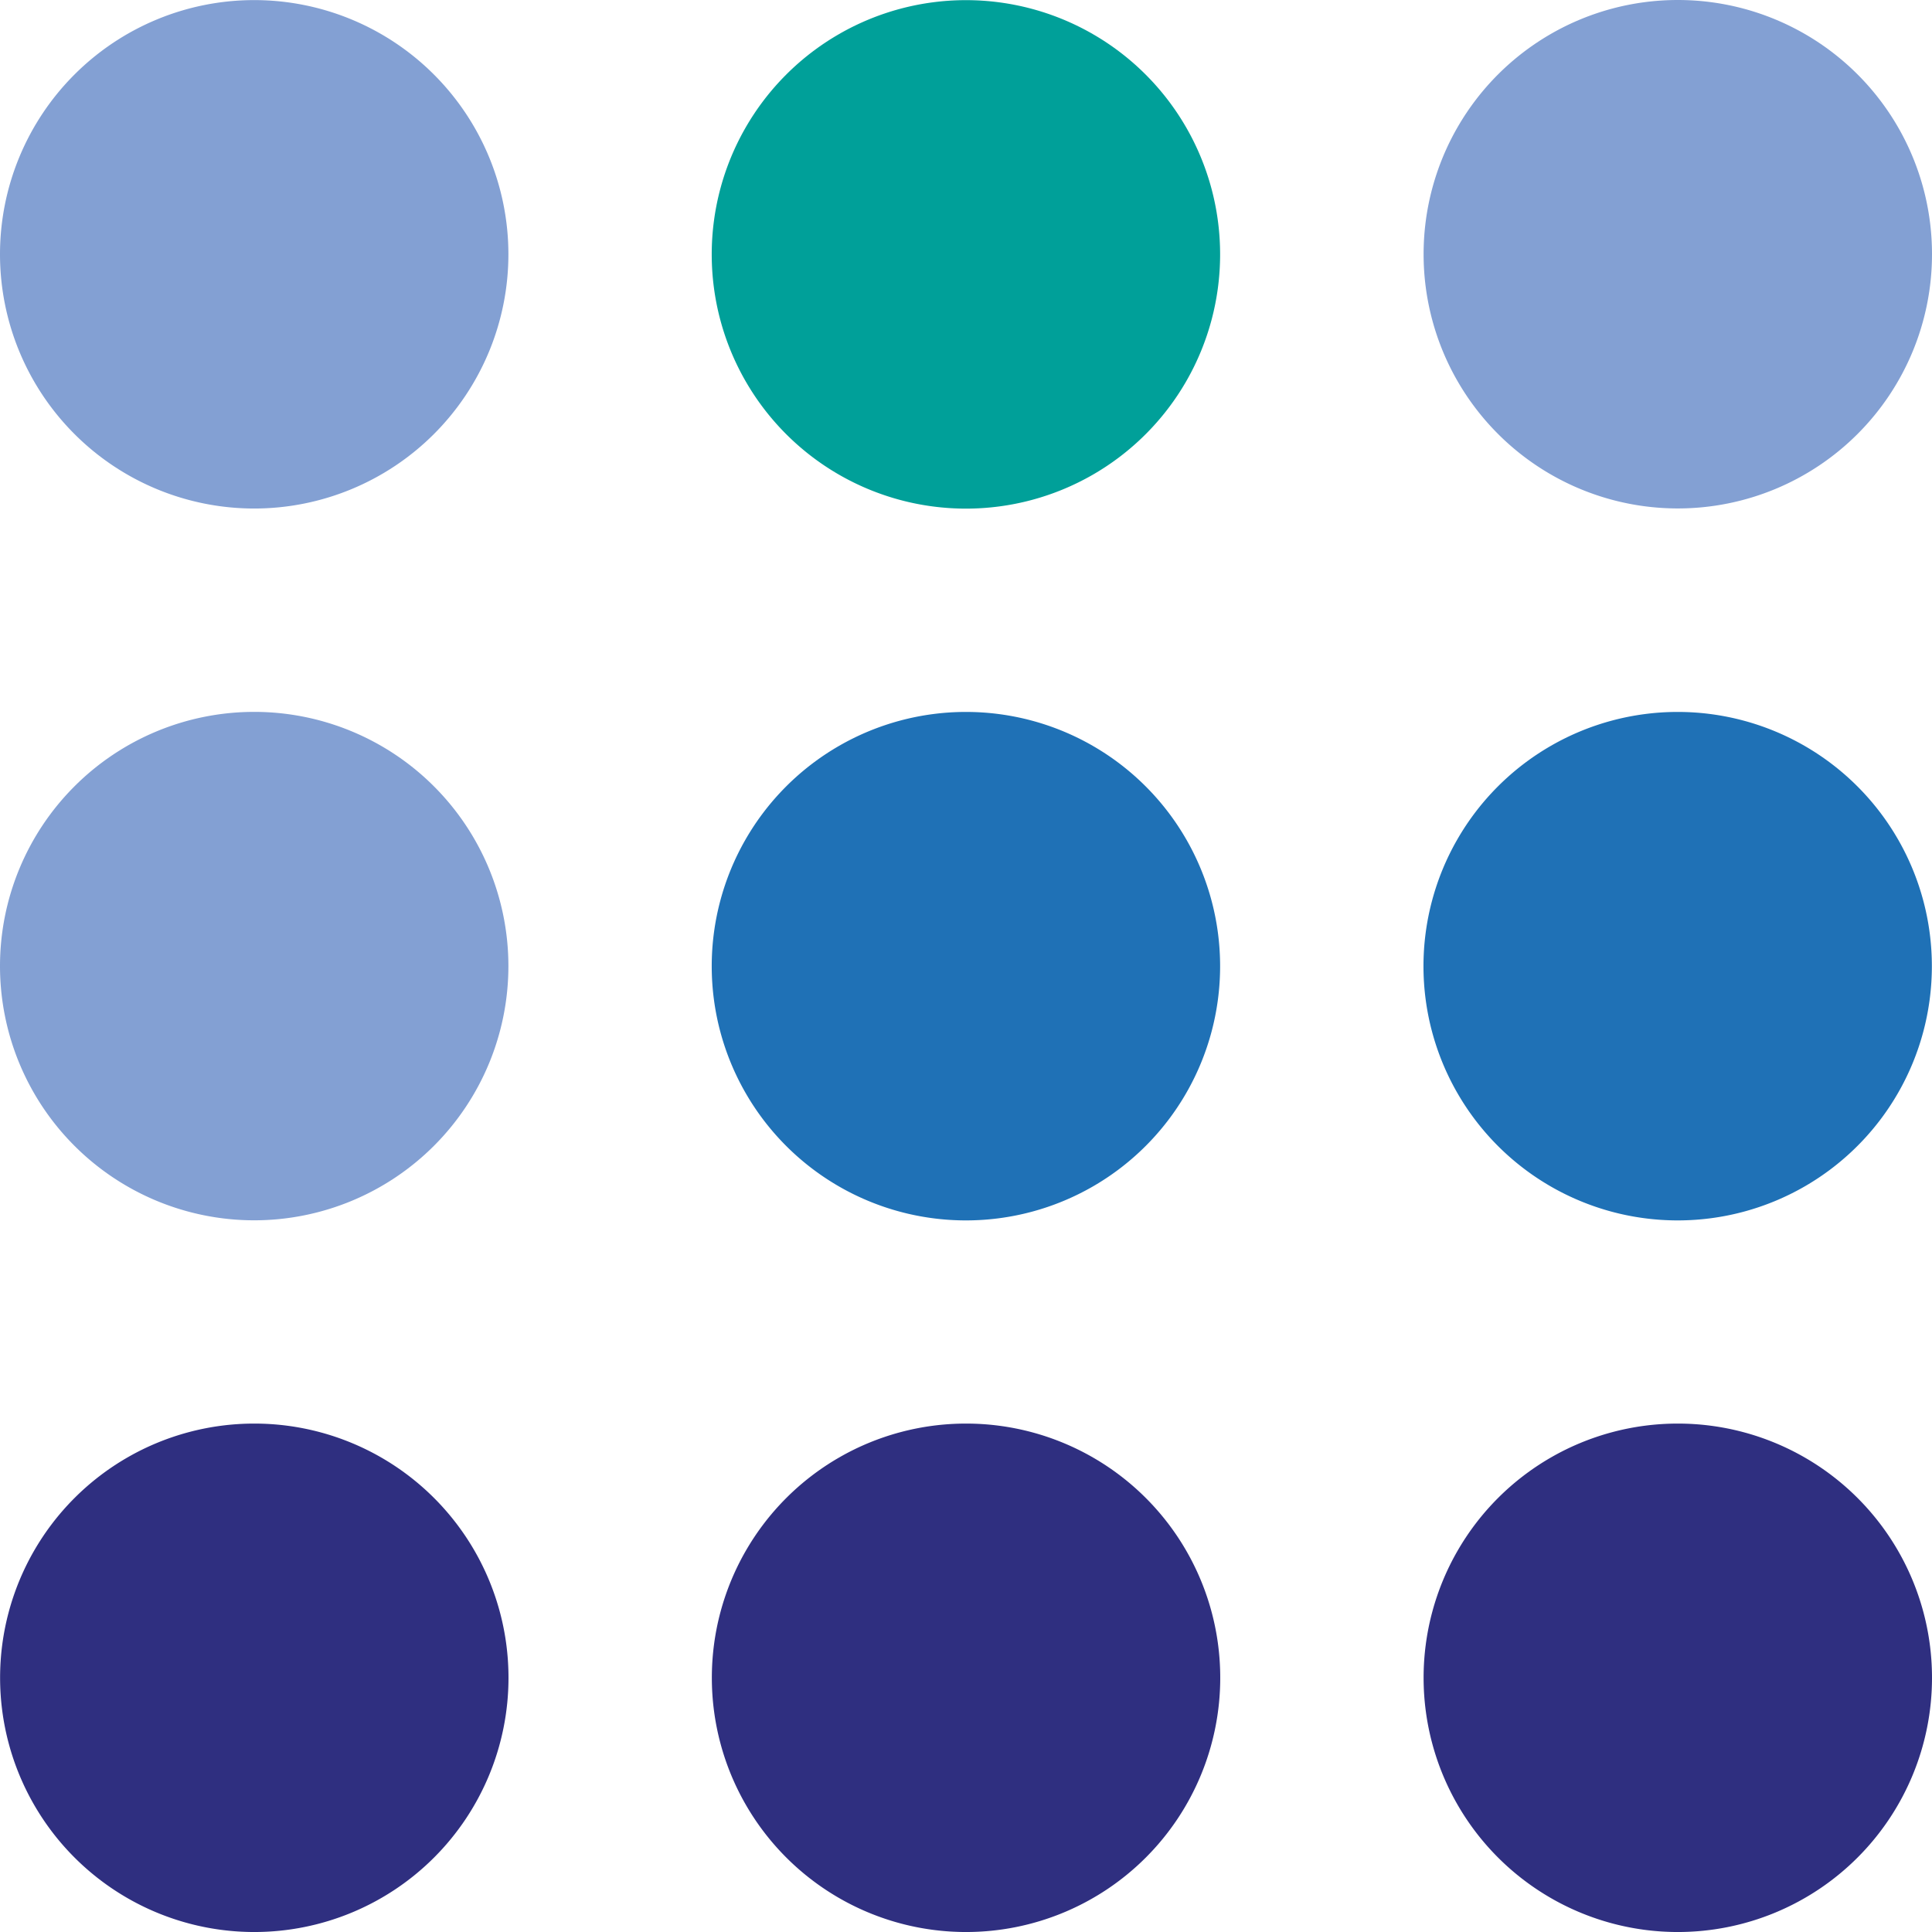
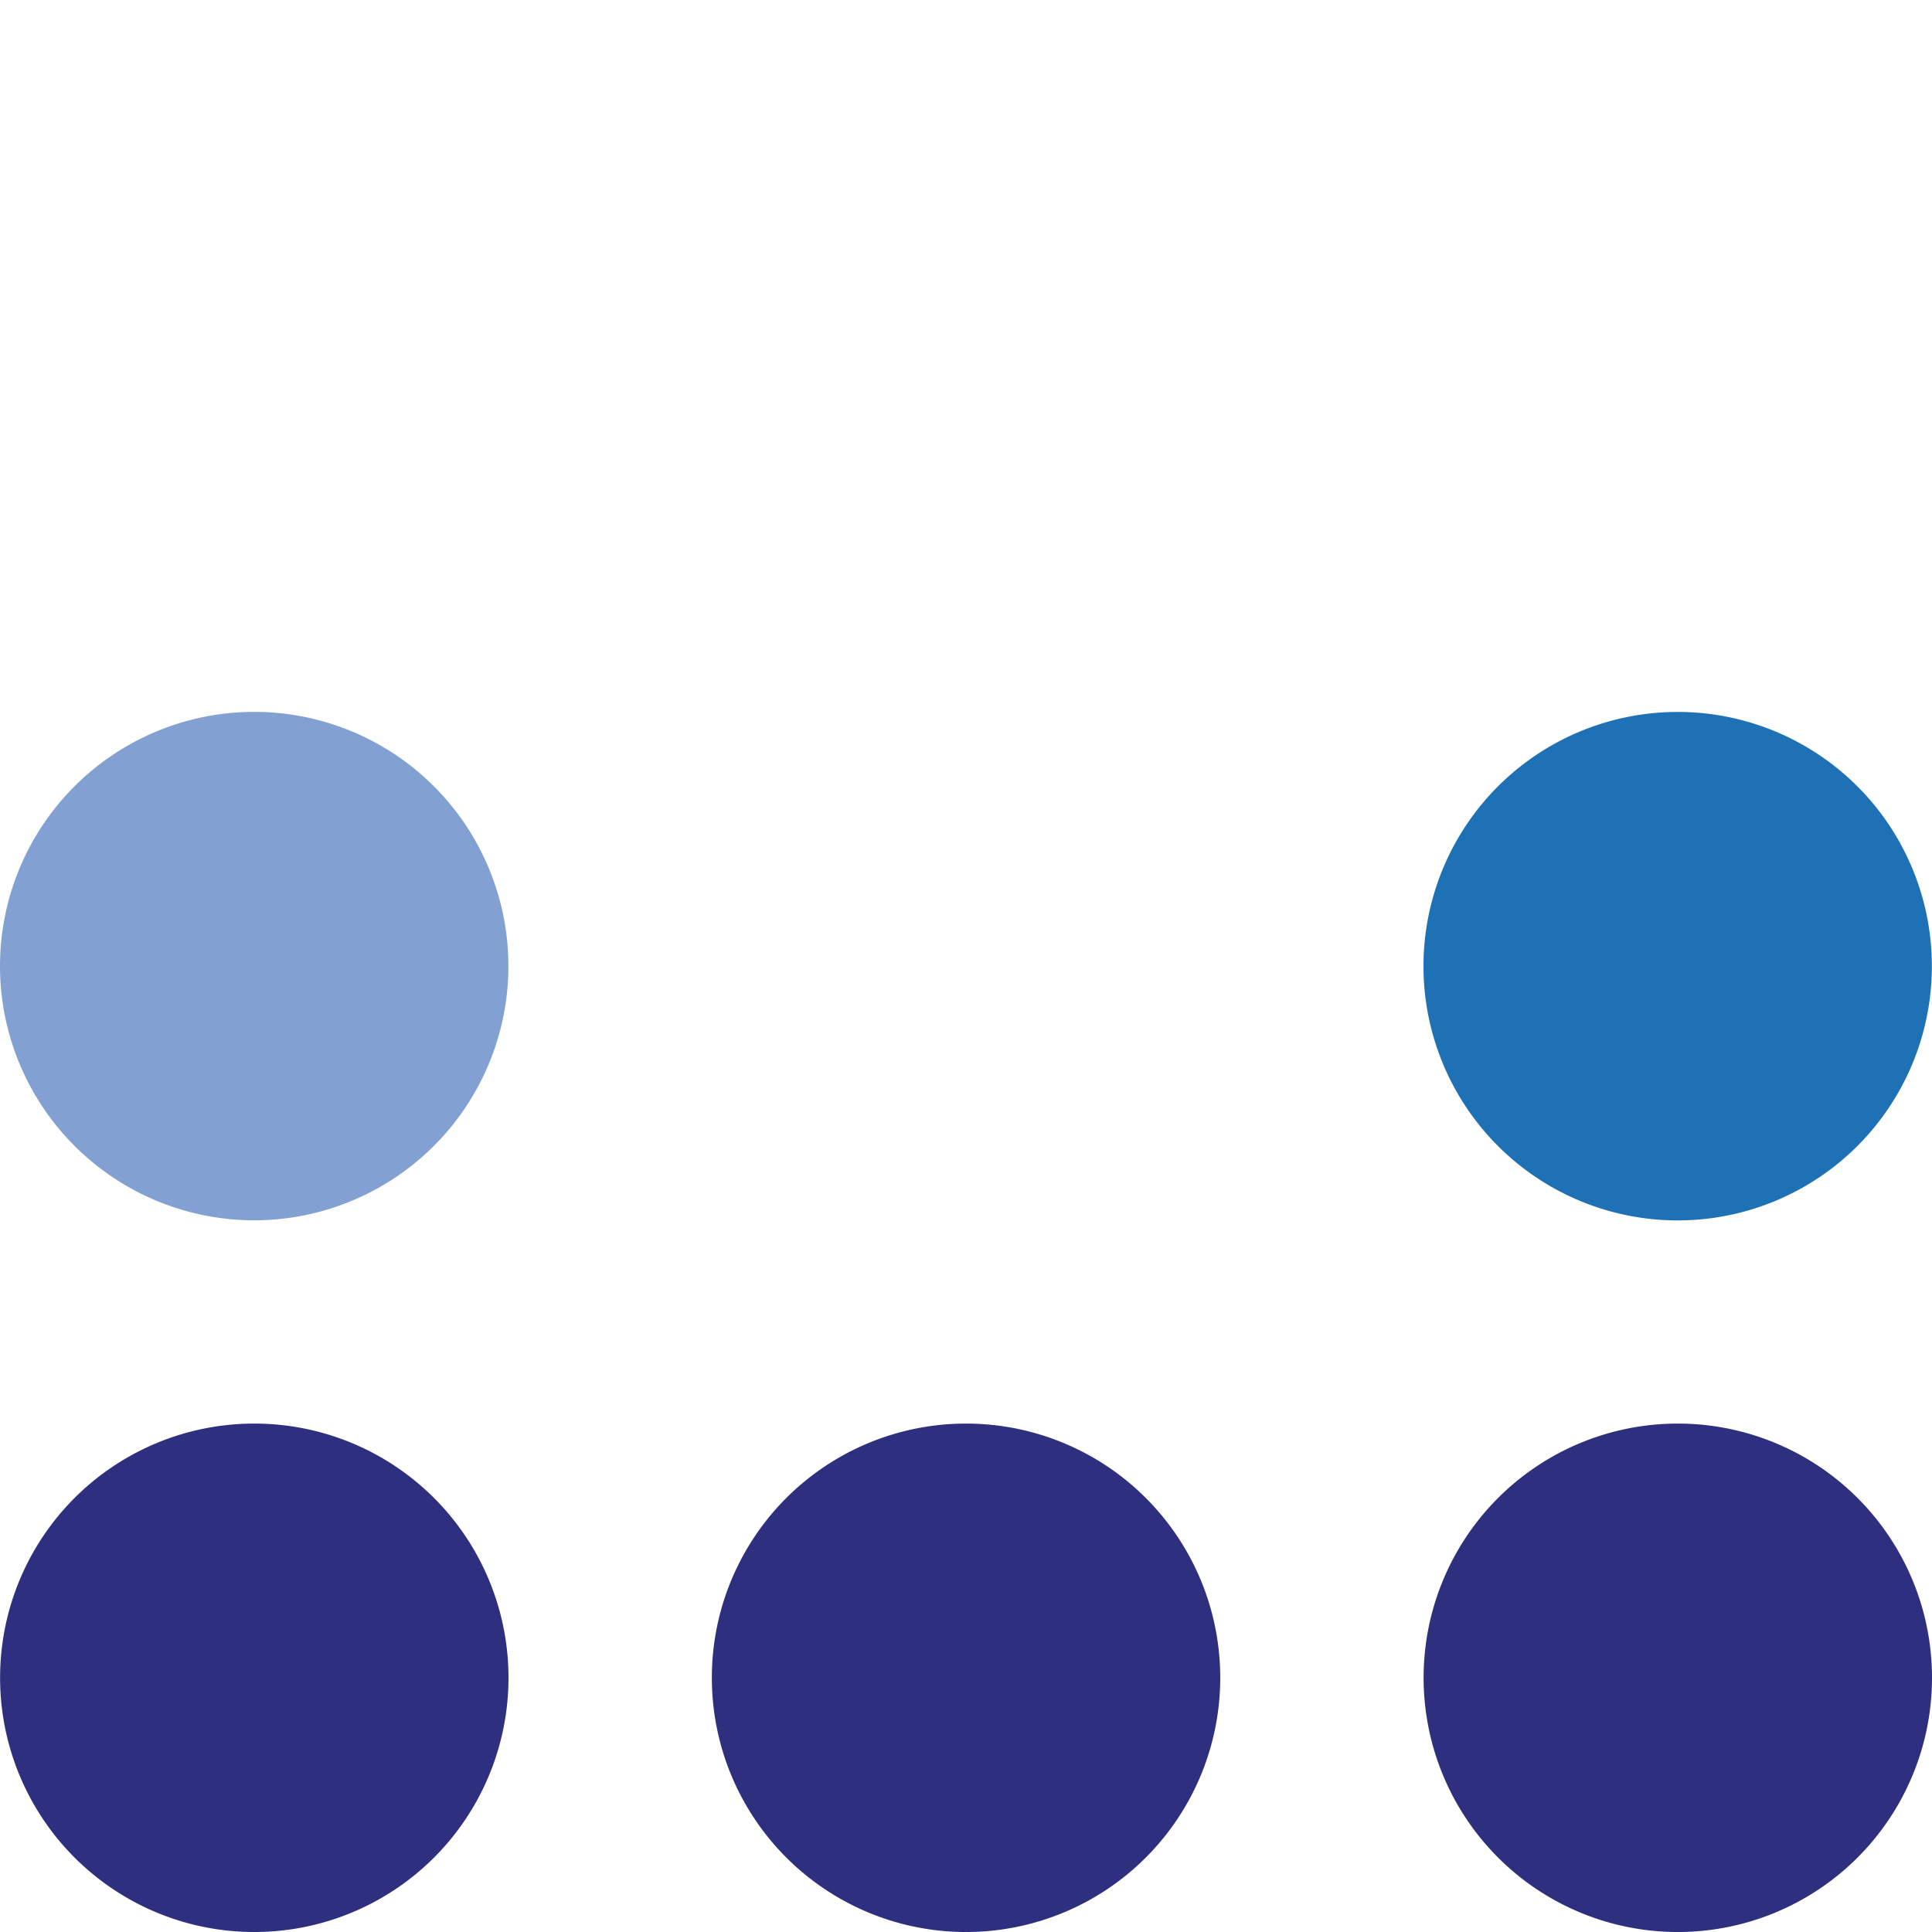
<svg xmlns="http://www.w3.org/2000/svg" width="512" height="512.002" viewBox="0 0 512 512.002">
  <g id="Group_4001" data-name="Group 4001" transform="translate(20105.006 19465.025)">
    <g id="Group_4000" data-name="Group 4000" transform="translate(-193 -323)">
-       <path id="Path_3383" data-name="Path 3383" d="M-2062.613,4227.661a67.35,67.35,0,0,1-67.344,67.364,67.369,67.369,0,0,1-67.383-67.364,67.374,67.374,0,0,1,67.383-67.387,67.356,67.356,0,0,1,67.344,67.387" transform="translate(-17526.051 -23302.26)" fill="#00a099" />
-       <path id="Path_3393" data-name="Path 3393" d="M-2062.613,4227.661a67.35,67.35,0,0,1-67.344,67.364,67.369,67.369,0,0,1-67.383-67.364,67.374,67.374,0,0,1,67.383-67.387,67.356,67.356,0,0,1,67.344,67.387" transform="translate(-17526.051 -23113.629)" fill="#1f71b6" />
      <path id="Path_3394" data-name="Path 3394" d="M-2062.613,4227.661a67.35,67.35,0,0,1-67.344,67.364,67.369,67.369,0,0,1-67.383-67.364,67.374,67.374,0,0,1,67.383-67.387,67.356,67.356,0,0,1,67.344,67.387" transform="translate(-17337.43 -23113.629)" fill="#1f71b6" />
-       <path id="Path_3384" data-name="Path 3384" d="M-2056.945,4232.4a67.362,67.362,0,0,1-67.348,67.374,67.372,67.372,0,0,1-67.383-67.374,67.345,67.345,0,0,1,67.383-67.366,67.335,67.335,0,0,1,67.348,67.366" transform="translate(-17343.061 -23307.057)" fill="#83a0d3" />
      <path id="Path_3390" data-name="Path 3390" d="M-2056.945,4232.4a67.362,67.362,0,0,1-67.348,67.374,67.372,67.372,0,0,1-67.383-67.374,67.345,67.345,0,0,1,67.383-67.366,67.335,67.335,0,0,1,67.348,67.366" transform="translate(-17720.305 -22929.795)" fill="#2f2f80" />
      <path id="Path_3391" data-name="Path 3391" d="M-2056.945,4232.4a67.362,67.362,0,0,1-67.348,67.374,67.372,67.372,0,0,1-67.383-67.374,67.345,67.345,0,0,1,67.383-67.366,67.335,67.335,0,0,1,67.348,67.366" transform="translate(-17531.684 -22929.795)" fill="#2f2f80" />
      <path id="Path_3392" data-name="Path 3392" d="M-2056.945,4232.4a67.362,67.362,0,0,1-67.348,67.374,67.372,67.372,0,0,1-67.383-67.374,67.345,67.345,0,0,1,67.383-67.366,67.335,67.335,0,0,1,67.348,67.366" transform="translate(-17343.061 -22929.795)" fill="#2f2f80" />
-       <path id="Path_3386" data-name="Path 3386" d="M-2203.008,4222.928a67.375,67.375,0,0,1,67.367-67.373,67.369,67.369,0,0,1,67.364,67.373,67.383,67.383,0,0,1-67.364,67.366,67.389,67.389,0,0,1-67.367-67.366" transform="translate(-17708.998 -23297.555)" fill="#83a0d3" />
      <path id="Path_3389" data-name="Path 3389" d="M-2203.008,4222.928a67.375,67.375,0,0,1,67.367-67.373,67.369,67.369,0,0,1,67.364,67.373,67.383,67.383,0,0,1-67.364,67.366,67.389,67.389,0,0,1-67.367-67.366" transform="translate(-17708.998 -23108.924)" fill="#83a0d3" />
    </g>
  </g>
</svg>